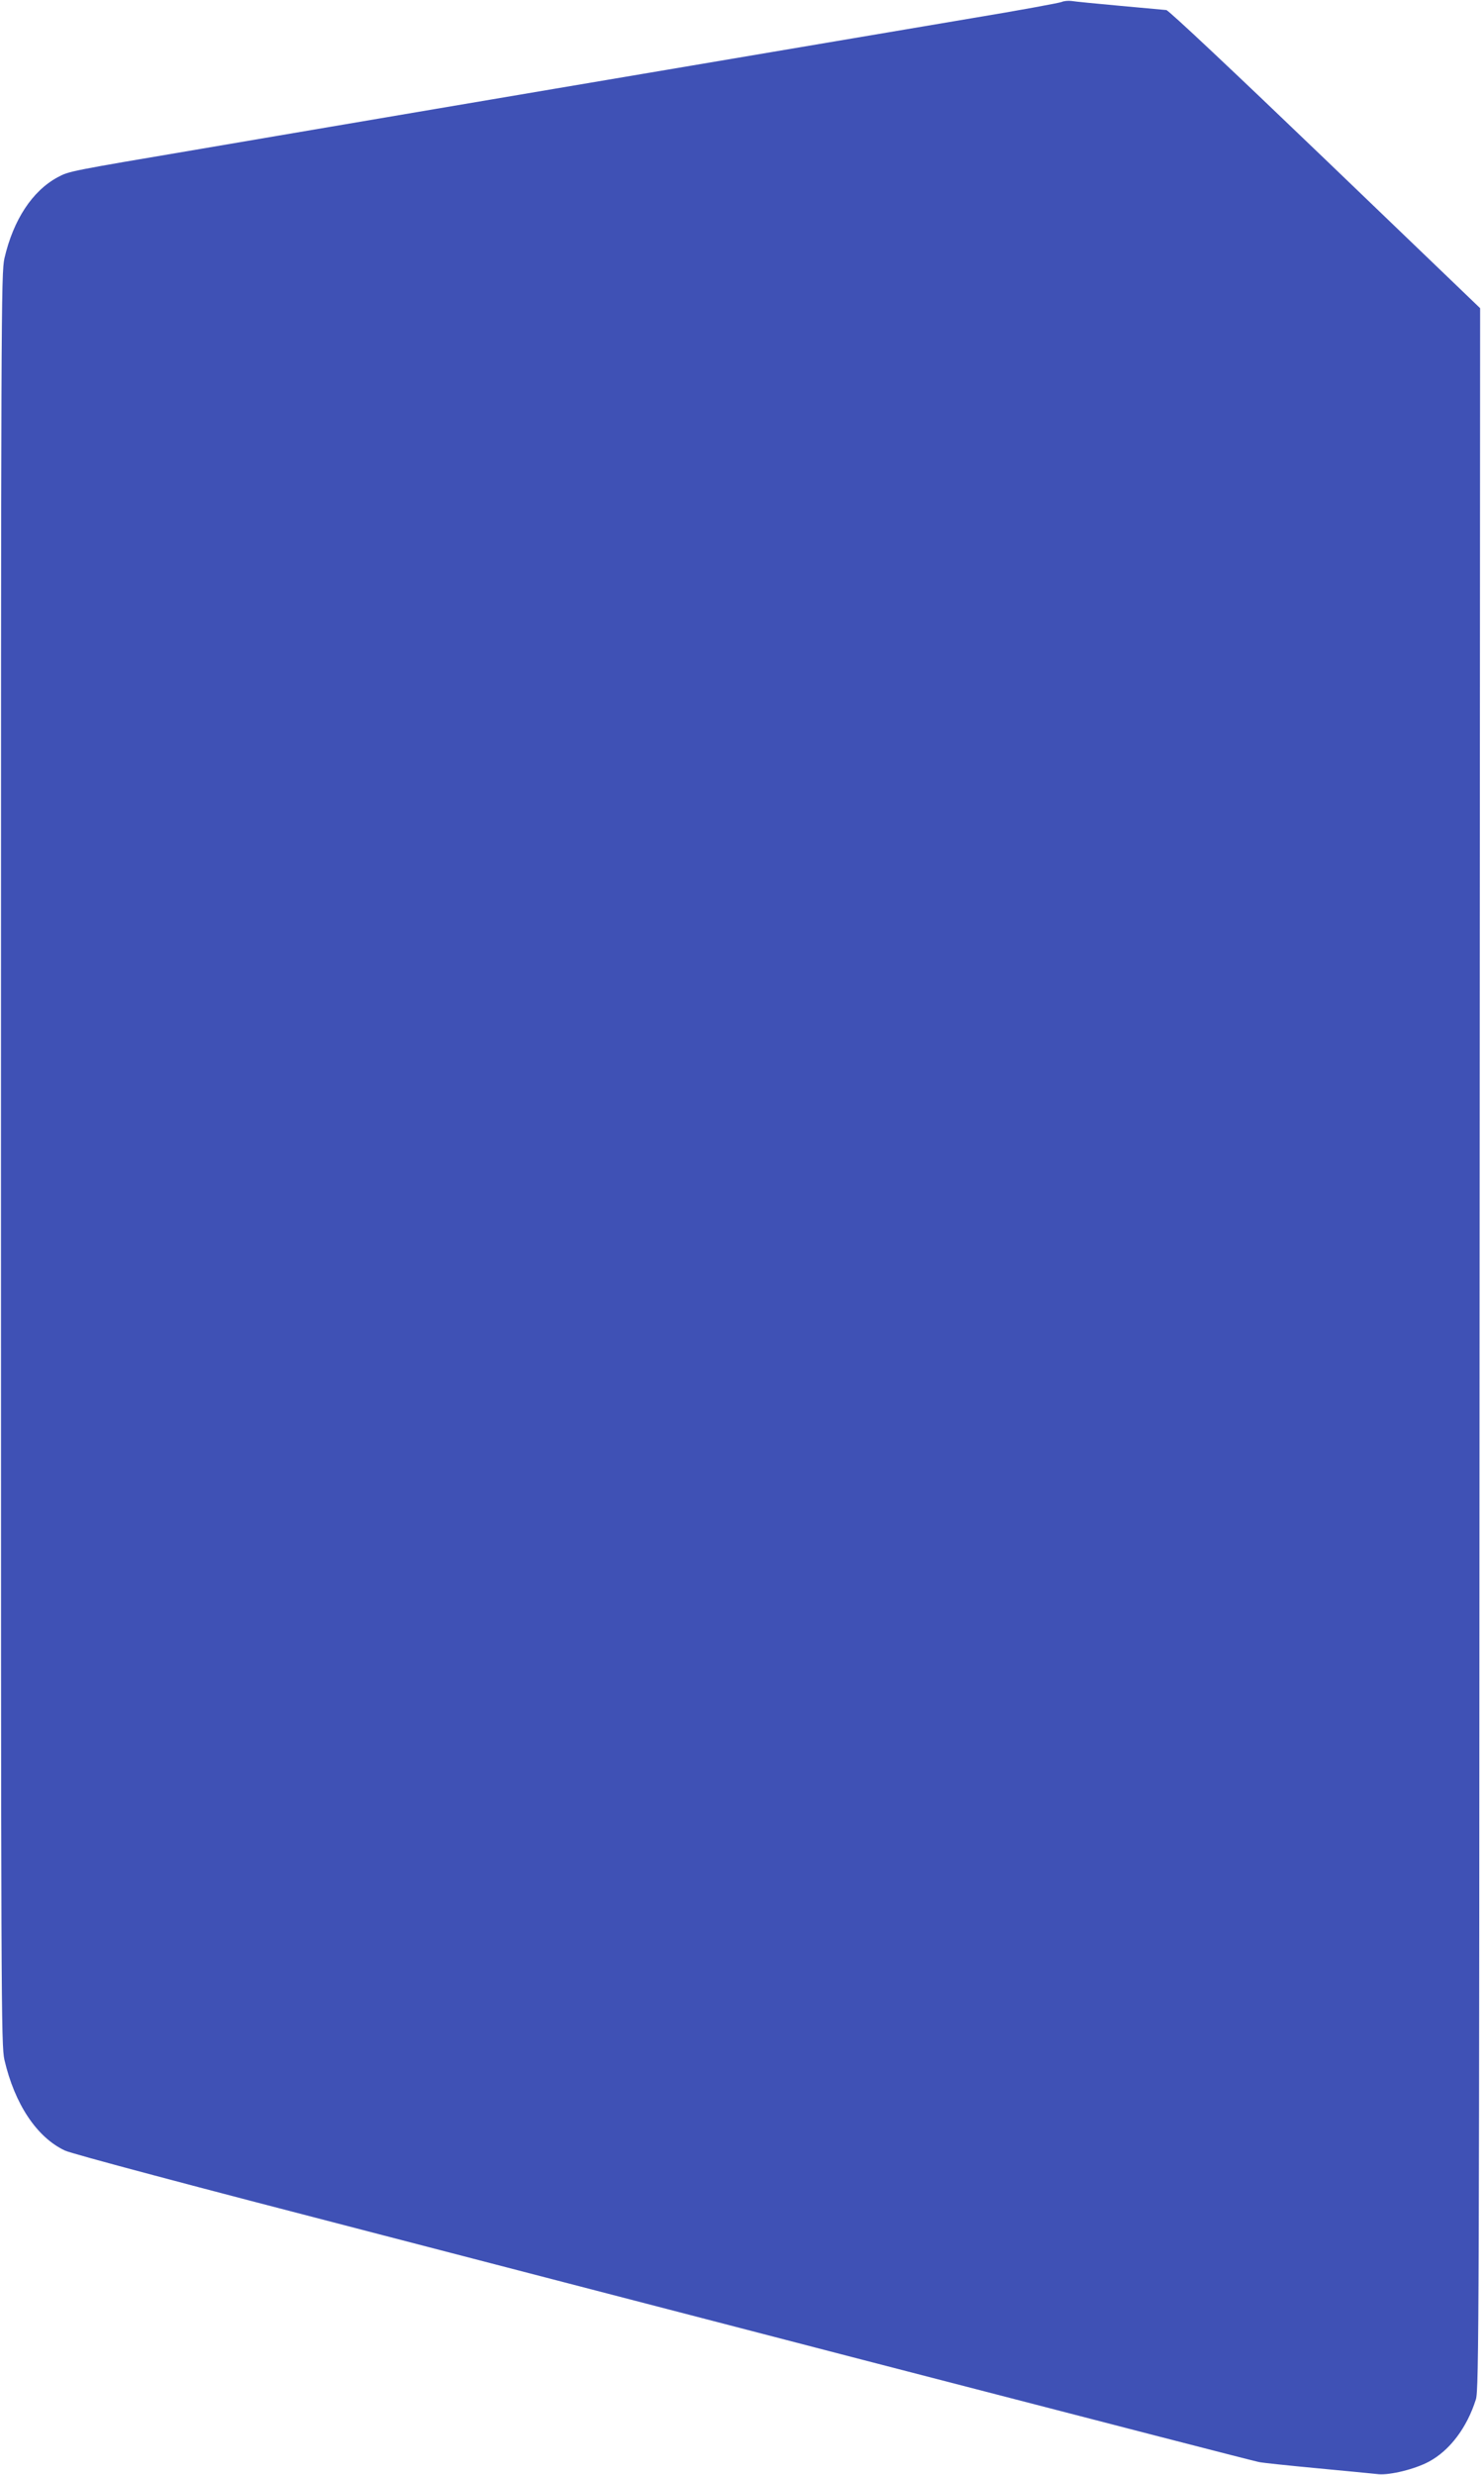
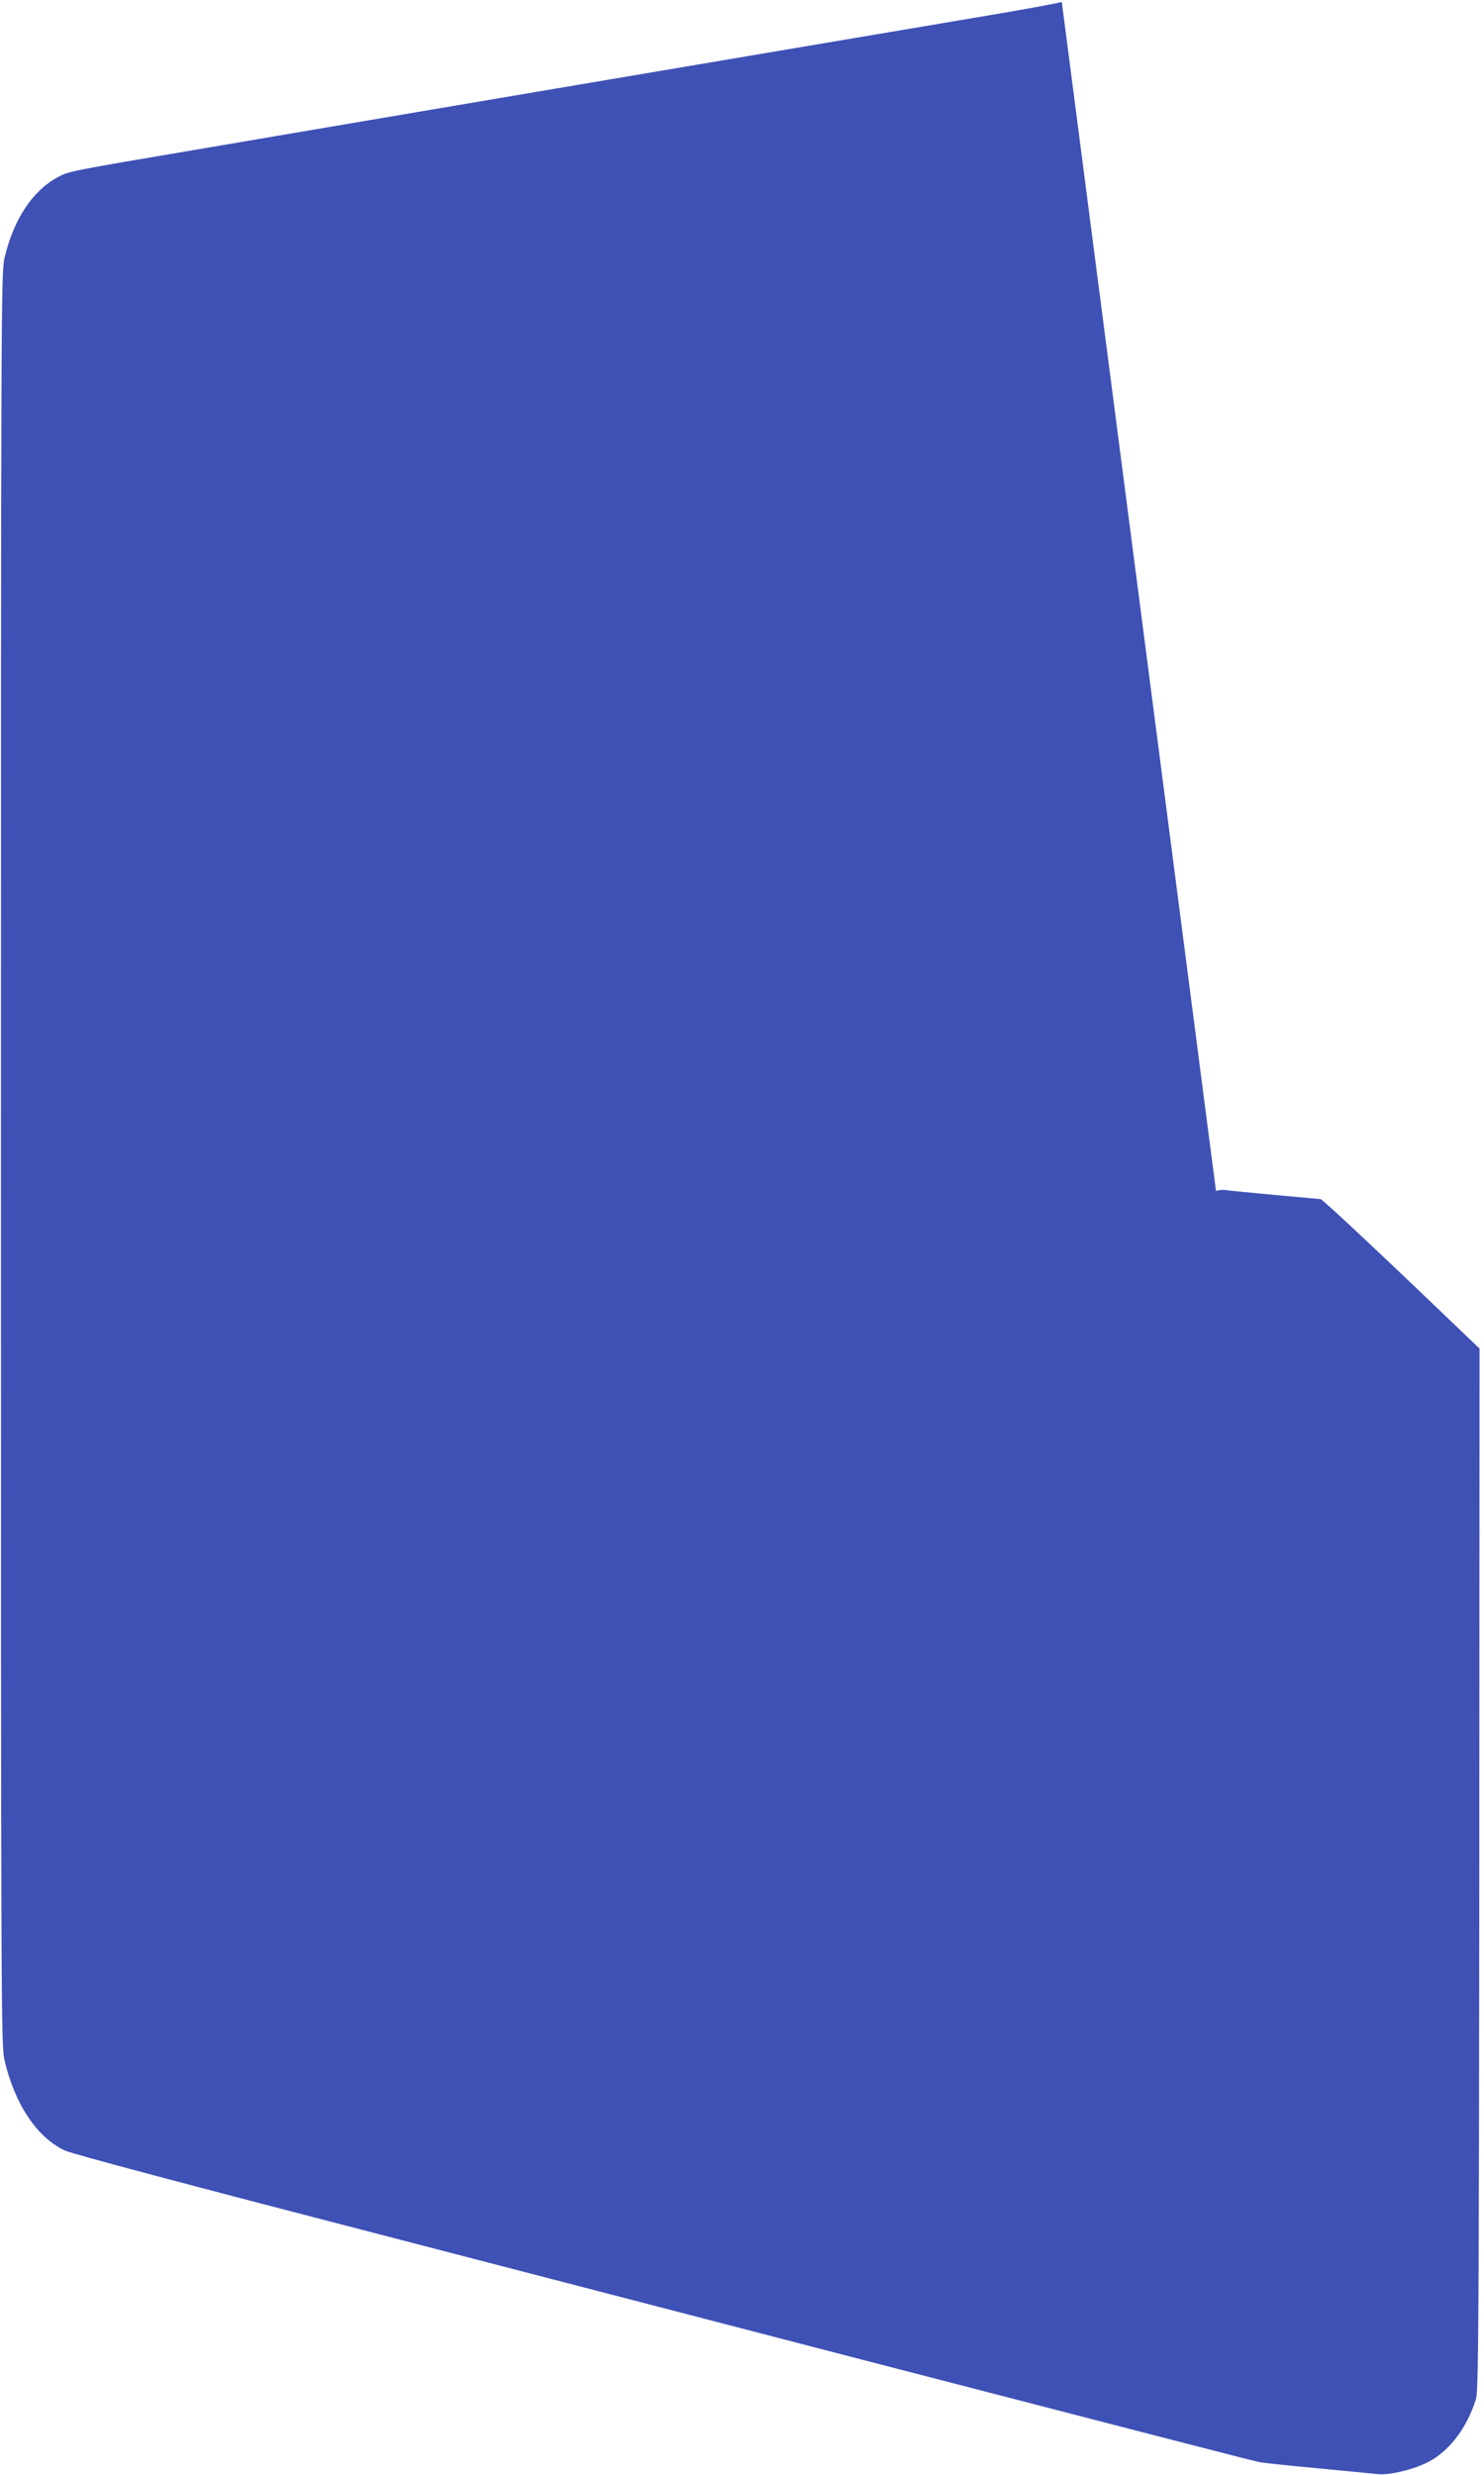
<svg xmlns="http://www.w3.org/2000/svg" version="1.0" width="768pt" height="1280pt" viewBox="0 0 768 1280" preserveAspectRatio="xMidYMid meet">
  <g transform="translate(0,1280) scale(0.1,-0.1)" fill="#3f51b5" stroke="none">
-     <path d="M5495 12790 c-11 -5 -222 -44 -470 -85 -247 -42 -580 -98 -740 -125 -159 -27 -479 -81 -710 -120 -231 -39 -550 -93 -710 -120 -159 -27 -438 -74 -620 -105 -181 -31 -420 -71 -530 -90 -110 -19 -414 -70 -676 -115 -686 -116 -681 -115 -741 -147 -131 -71 -229 -220 -275 -419 -17 -76 -18 -267 -18 -4659 0 -4402 1 -4583 18 -4659 53 -229 168 -401 313 -469 36 -17 656 -182 1619 -431 858 -223 1976 -513 2485 -645 1355 -351 2041 -528 2075 -535 17 -4 152 -18 300 -32 149 -14 293 -28 320 -31 60 -5 187 26 260 65 108 58 197 176 243 322 16 51 17 401 19 5435 l3 5381 -801 769 c-471 452 -810 771 -823 773 -11 1 -120 11 -241 22 -121 11 -233 22 -250 25 -16 2 -39 0 -50 -5z" />
+     <path d="M5495 12790 c-11 -5 -222 -44 -470 -85 -247 -42 -580 -98 -740 -125 -159 -27 -479 -81 -710 -120 -231 -39 -550 -93 -710 -120 -159 -27 -438 -74 -620 -105 -181 -31 -420 -71 -530 -90 -110 -19 -414 -70 -676 -115 -686 -116 -681 -115 -741 -147 -131 -71 -229 -220 -275 -419 -17 -76 -18 -267 -18 -4659 0 -4402 1 -4583 18 -4659 53 -229 168 -401 313 -469 36 -17 656 -182 1619 -431 858 -223 1976 -513 2485 -645 1355 -351 2041 -528 2075 -535 17 -4 152 -18 300 -32 149 -14 293 -28 320 -31 60 -5 187 26 260 65 108 58 197 176 243 322 16 51 17 401 19 5435 c-471 452 -810 771 -823 773 -11 1 -120 11 -241 22 -121 11 -233 22 -250 25 -16 2 -39 0 -50 -5z" />
  </g>
</svg>